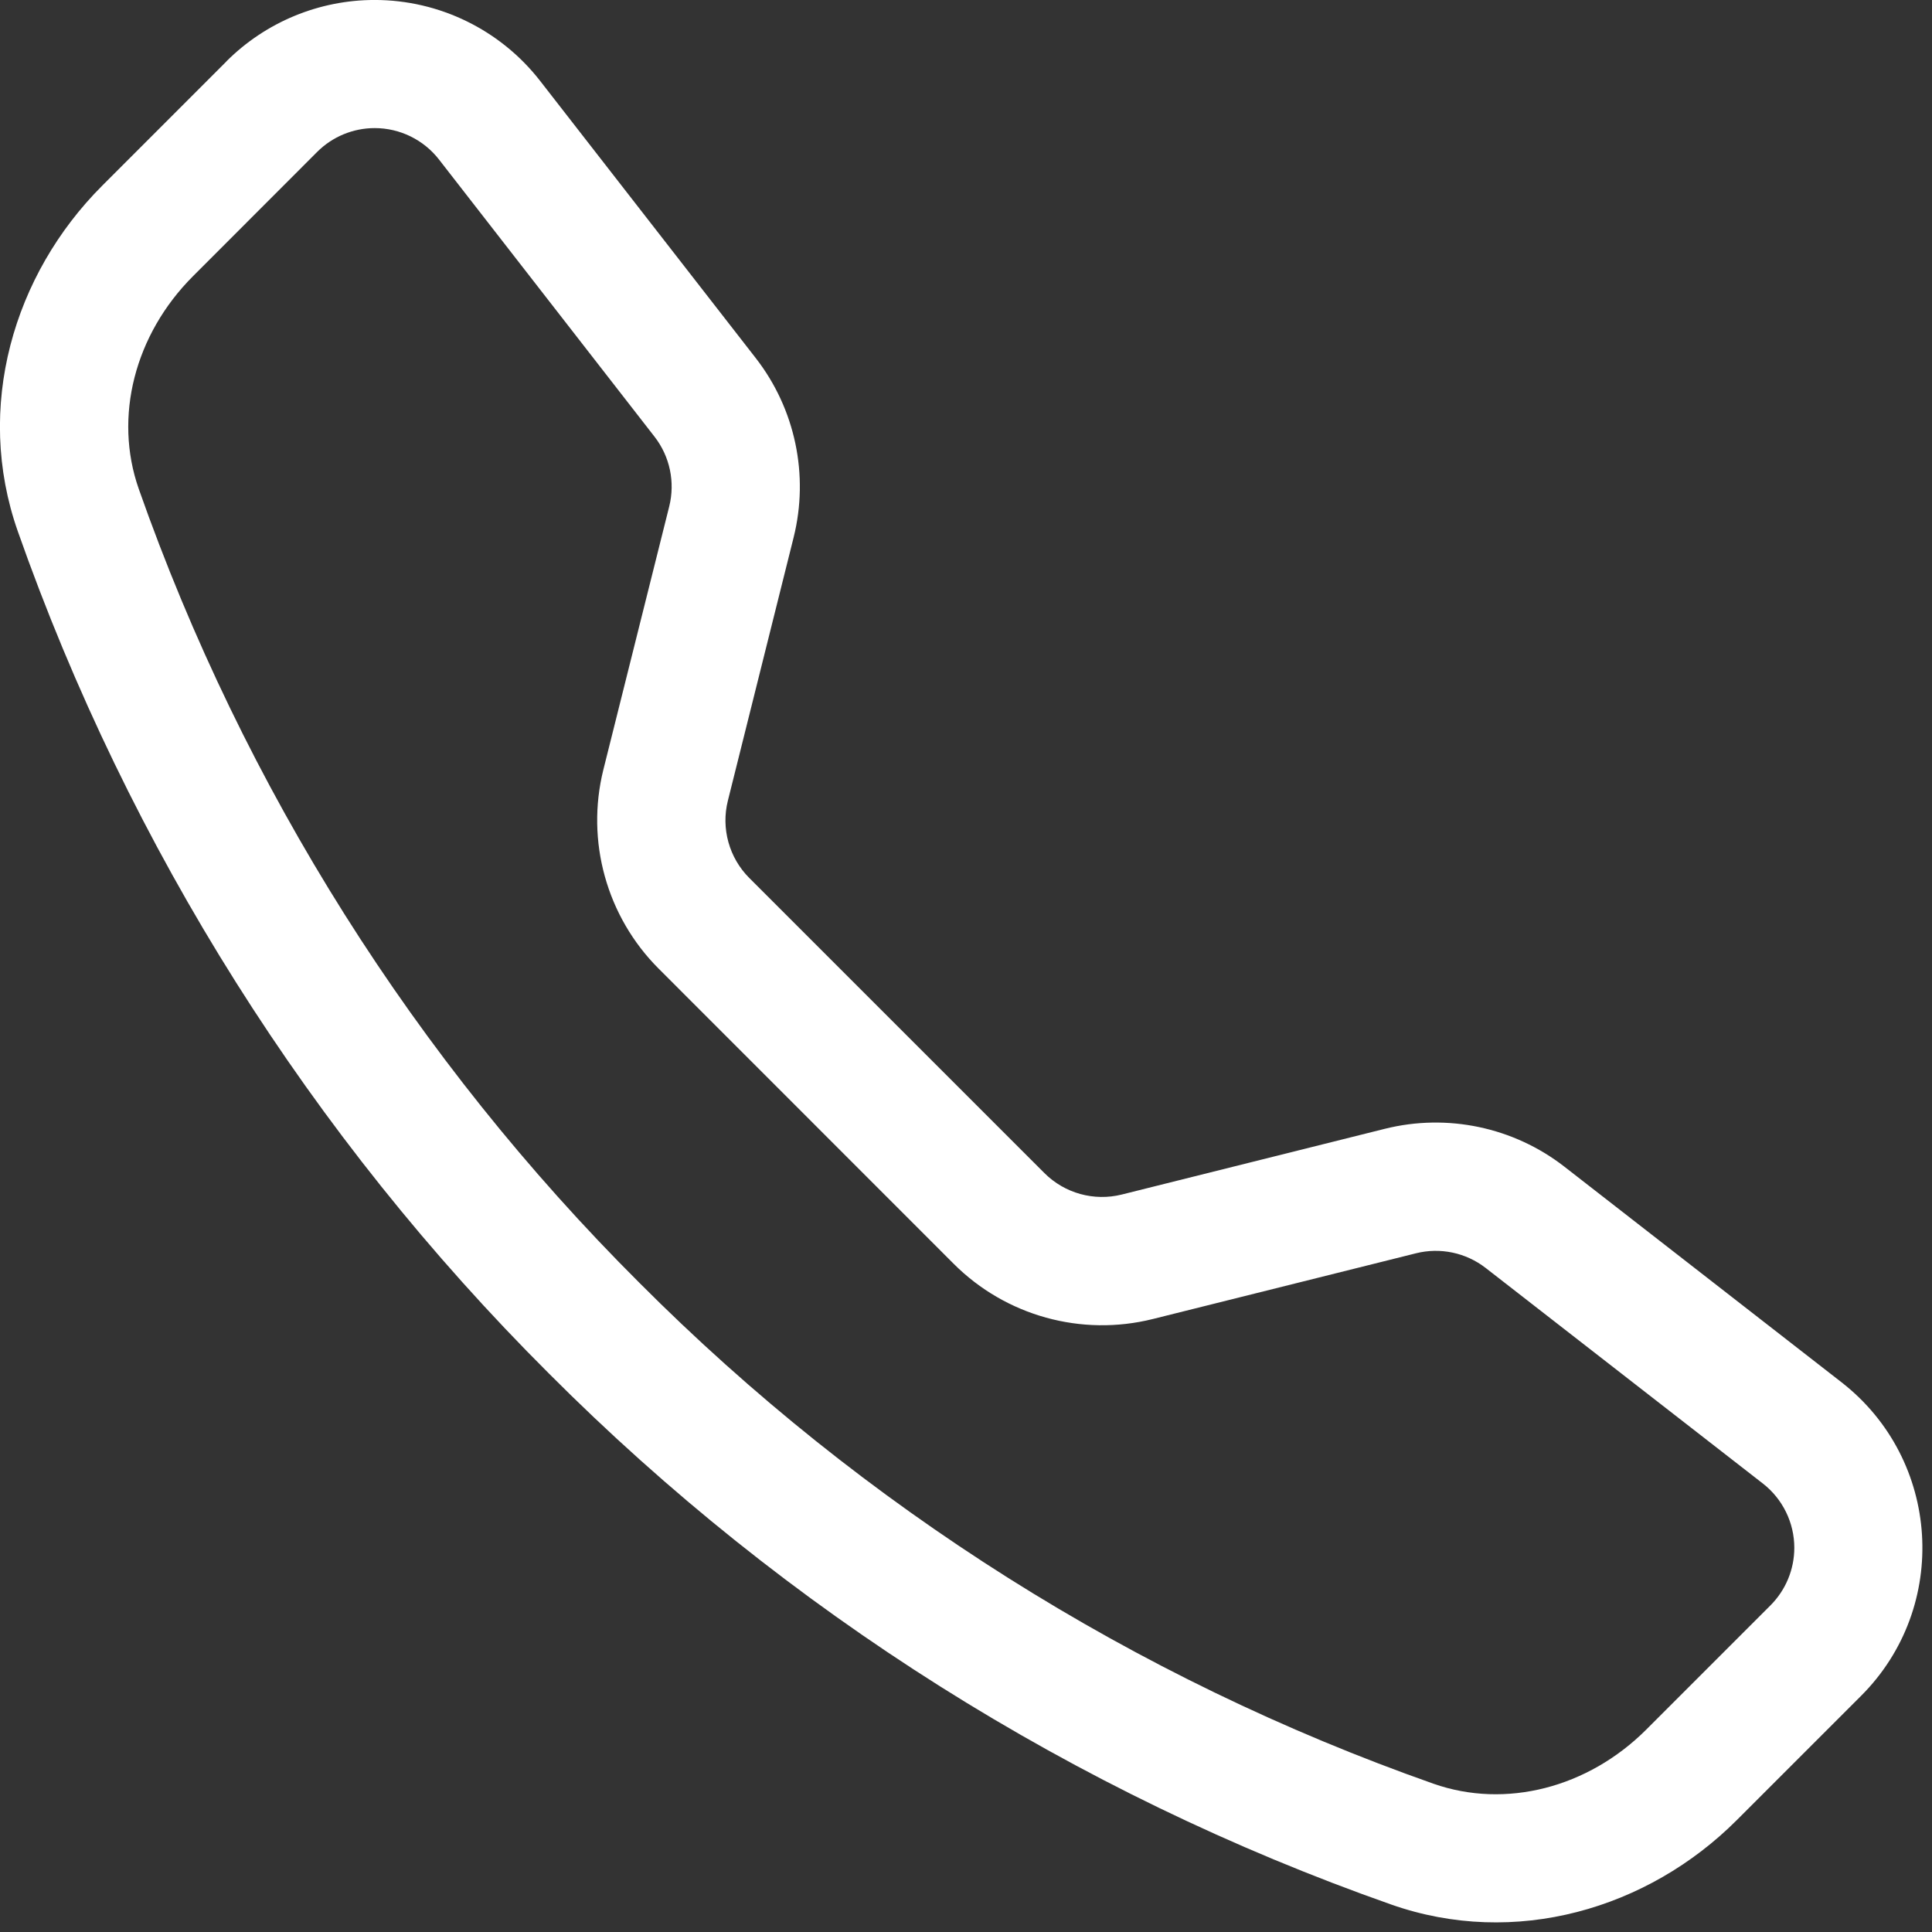
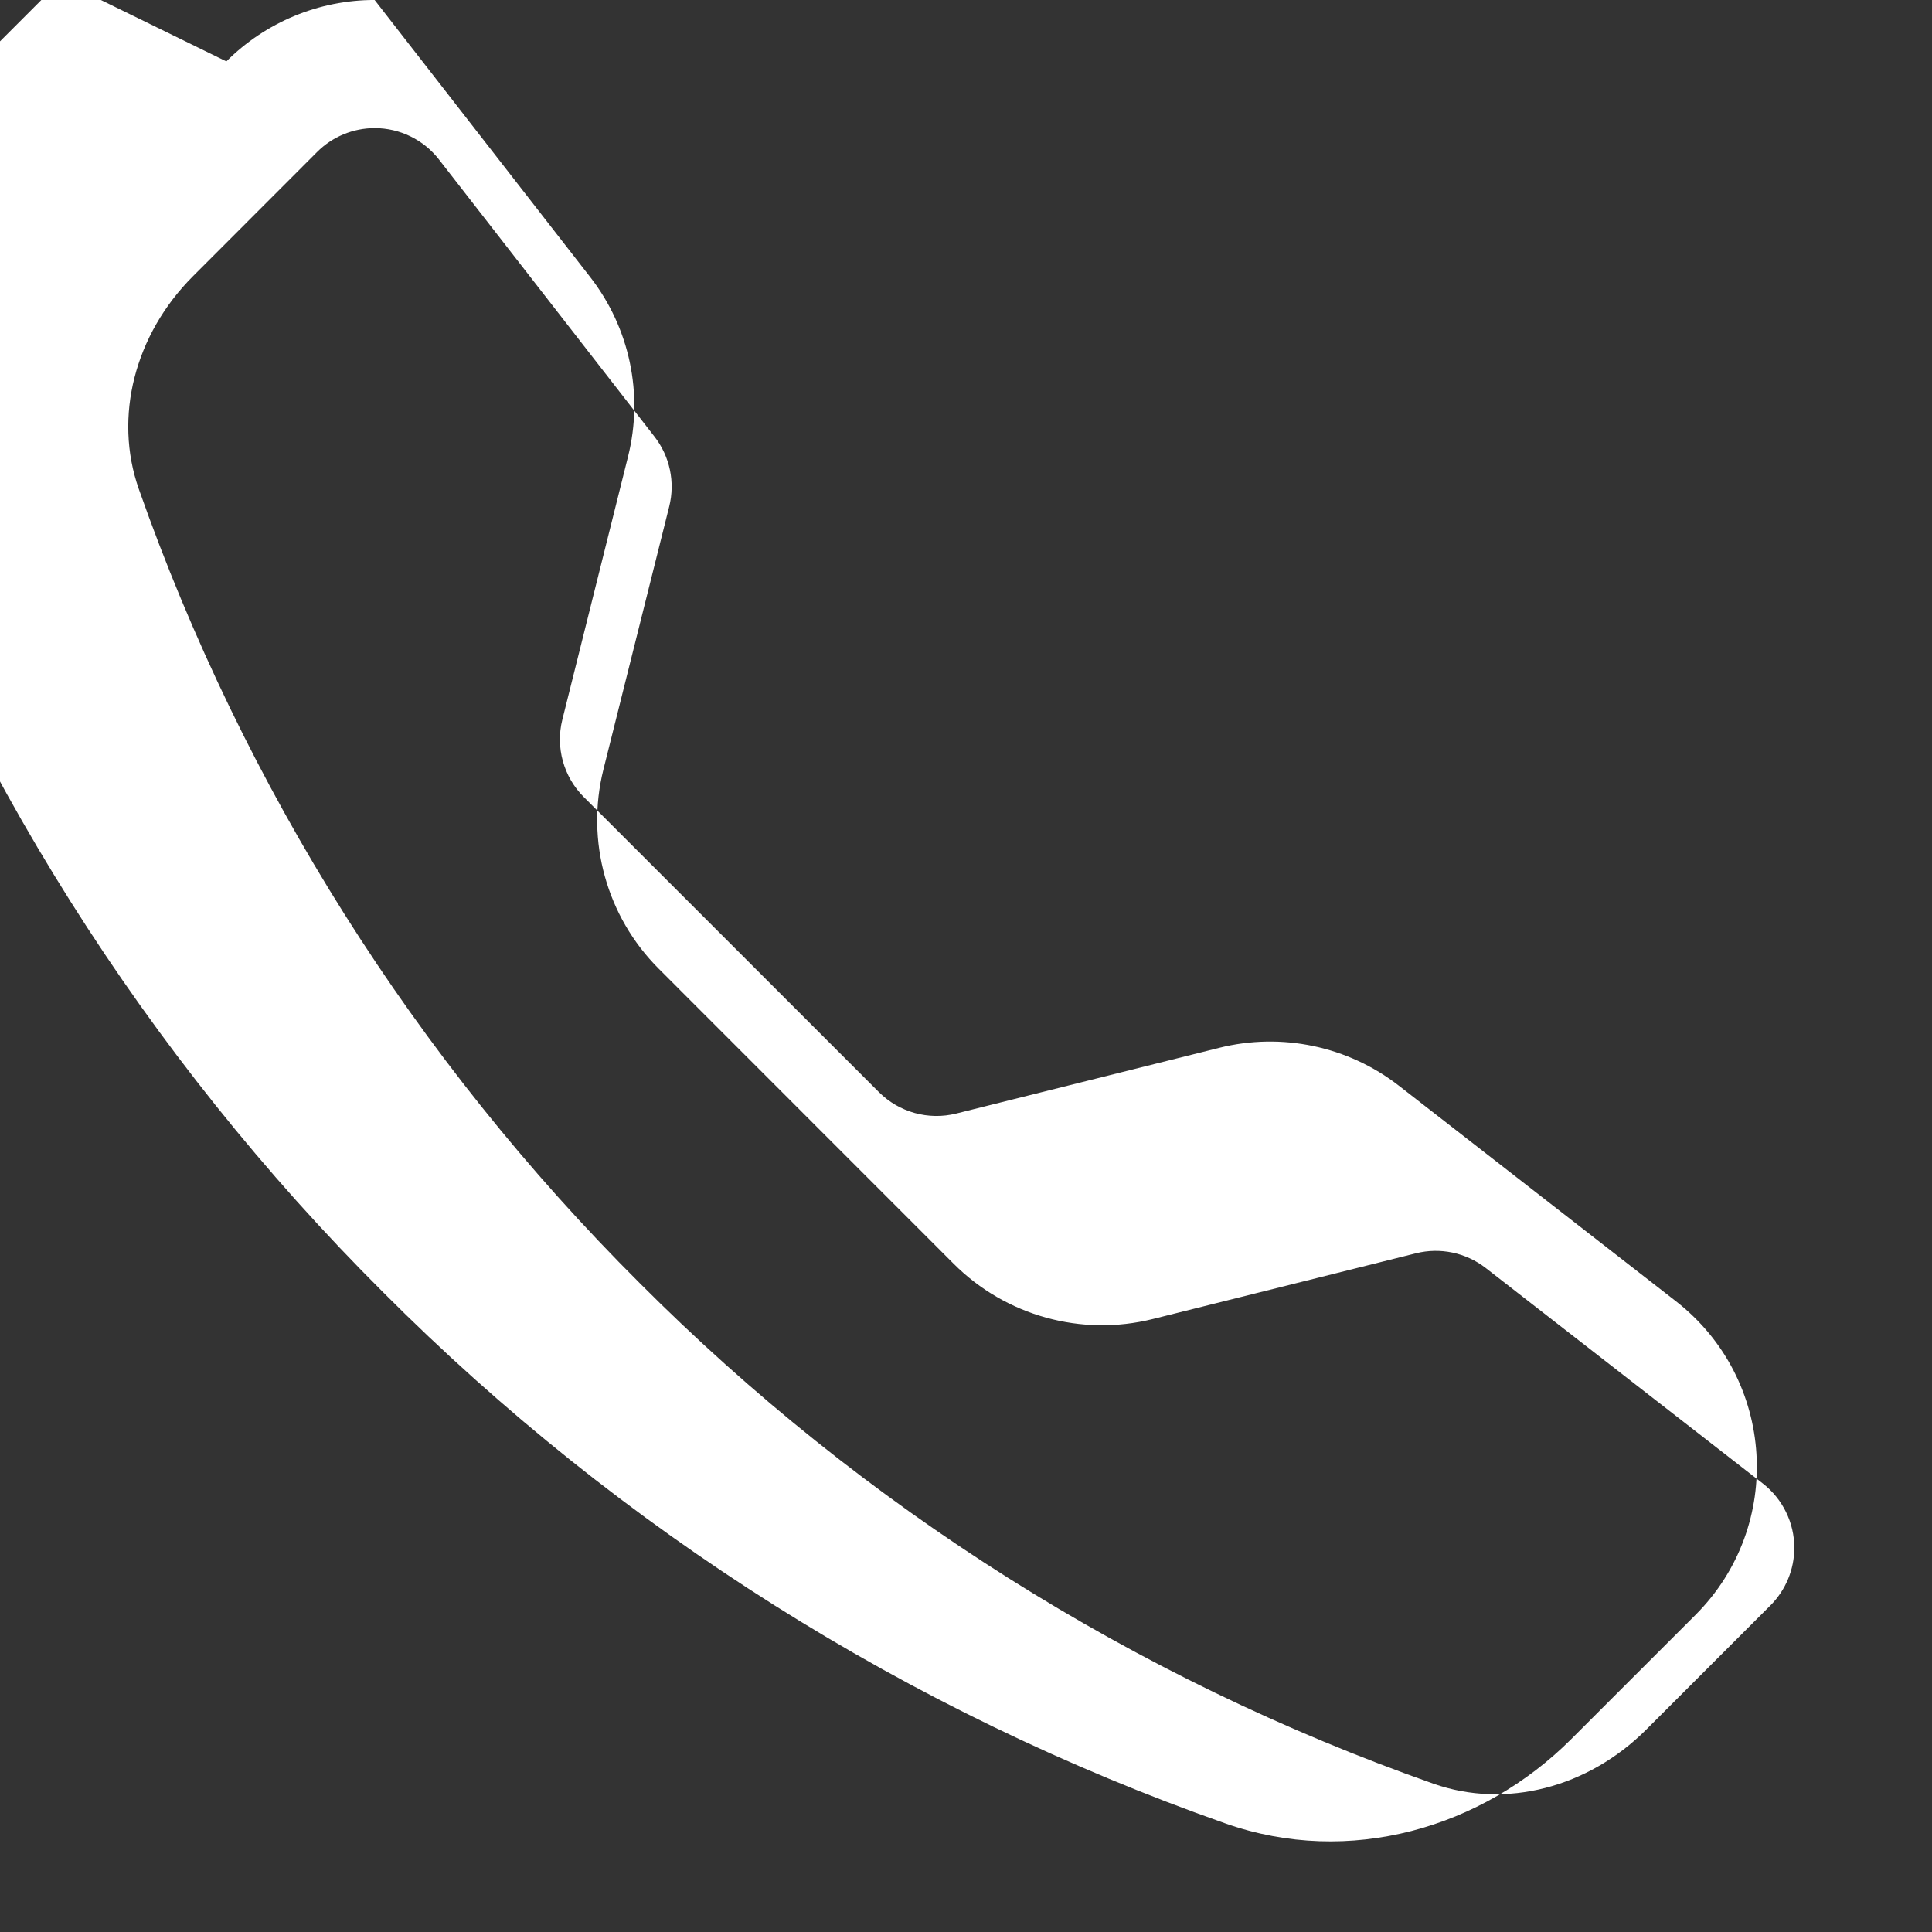
<svg xmlns="http://www.w3.org/2000/svg" width="100%" height="100%" viewBox="0 0 67 67" version="1.1" xml:space="preserve" style="fill-rule:evenodd;clip-rule:evenodd;stroke-linejoin:round;stroke-miterlimit:2;">
  <rect x="0" y="0" width="67" height="67" fill="#333333" stroke="none" />
-   <path d="M15.225,5.533c-0.535,-0.688 -1.359,-1.091 -2.23,-1.091c-0.75,0 -1.469,0.298 -1.999,0.829l-4.308,4.312c-2.013,2.017 -2.755,4.871 -1.875,7.375c3.648,10.365 9.584,19.776 17.366,27.534c7.758,7.781 17.169,13.717 27.533,17.366c2.505,0.88 5.359,0.138 7.376,-1.875l4.308,-4.308c0.53,-0.53 0.829,-1.249 0.829,-1.999c-0,-0.871 -0.404,-1.695 -1.092,-2.23l-9.612,-7.475c-0.685,-0.531 -1.577,-0.719 -2.417,-0.508l-9.125,2.279c-2.475,0.618 -5.1,-0.109 -6.904,-1.913l-10.233,-10.237c-1.805,-1.803 -2.534,-4.429 -1.917,-6.904l2.283,-9.125c0.21,-0.841 0.023,-1.733 -0.508,-2.417l-7.475,-9.613Zm-7.375,-3.404c1.363,-1.363 3.214,-2.13 5.142,-2.13c2.243,-0 4.365,1.038 5.741,2.809l7.475,9.609c1.371,1.762 1.855,4.058 1.313,6.225l-2.279,9.125c-0.24,0.96 0.042,1.978 0.741,2.679l10.238,10.237c0.701,0.701 1.722,0.983 2.683,0.742l9.121,-2.279c2.165,-0.541 4.463,-0.057 6.225,1.312l9.608,7.475c3.455,2.688 3.771,7.792 0.68,10.88l-4.309,4.308c-3.083,3.083 -7.692,4.437 -11.987,2.925c-10.995,-3.869 -20.979,-10.164 -29.209,-18.417c-8.252,-8.229 -14.547,-18.211 -18.416,-29.204c-1.509,-4.292 -0.155,-8.904 2.929,-11.987l4.308,-4.309l-0.004,0Z" style="fill:#fff;fill-rule:nonzero;" />
+   <path d="M15.225,5.533c-0.535,-0.688 -1.359,-1.091 -2.23,-1.091c-0.75,0 -1.469,0.298 -1.999,0.829l-4.308,4.312c-2.013,2.017 -2.755,4.871 -1.875,7.375c3.648,10.365 9.584,19.776 17.366,27.534c7.758,7.781 17.169,13.717 27.533,17.366c2.505,0.88 5.359,0.138 7.376,-1.875l4.308,-4.308c0.53,-0.53 0.829,-1.249 0.829,-1.999c-0,-0.871 -0.404,-1.695 -1.092,-2.23l-9.612,-7.475c-0.685,-0.531 -1.577,-0.719 -2.417,-0.508l-9.125,2.279c-2.475,0.618 -5.1,-0.109 -6.904,-1.913l-10.233,-10.237c-1.805,-1.803 -2.534,-4.429 -1.917,-6.904l2.283,-9.125c0.21,-0.841 0.023,-1.733 -0.508,-2.417l-7.475,-9.613Zm-7.375,-3.404c1.363,-1.363 3.214,-2.13 5.142,-2.13l7.475,9.609c1.371,1.762 1.855,4.058 1.313,6.225l-2.279,9.125c-0.24,0.96 0.042,1.978 0.741,2.679l10.238,10.237c0.701,0.701 1.722,0.983 2.683,0.742l9.121,-2.279c2.165,-0.541 4.463,-0.057 6.225,1.312l9.608,7.475c3.455,2.688 3.771,7.792 0.68,10.88l-4.309,4.308c-3.083,3.083 -7.692,4.437 -11.987,2.925c-10.995,-3.869 -20.979,-10.164 -29.209,-18.417c-8.252,-8.229 -14.547,-18.211 -18.416,-29.204c-1.509,-4.292 -0.155,-8.904 2.929,-11.987l4.308,-4.309l-0.004,0Z" style="fill:#fff;fill-rule:nonzero;" />
</svg>